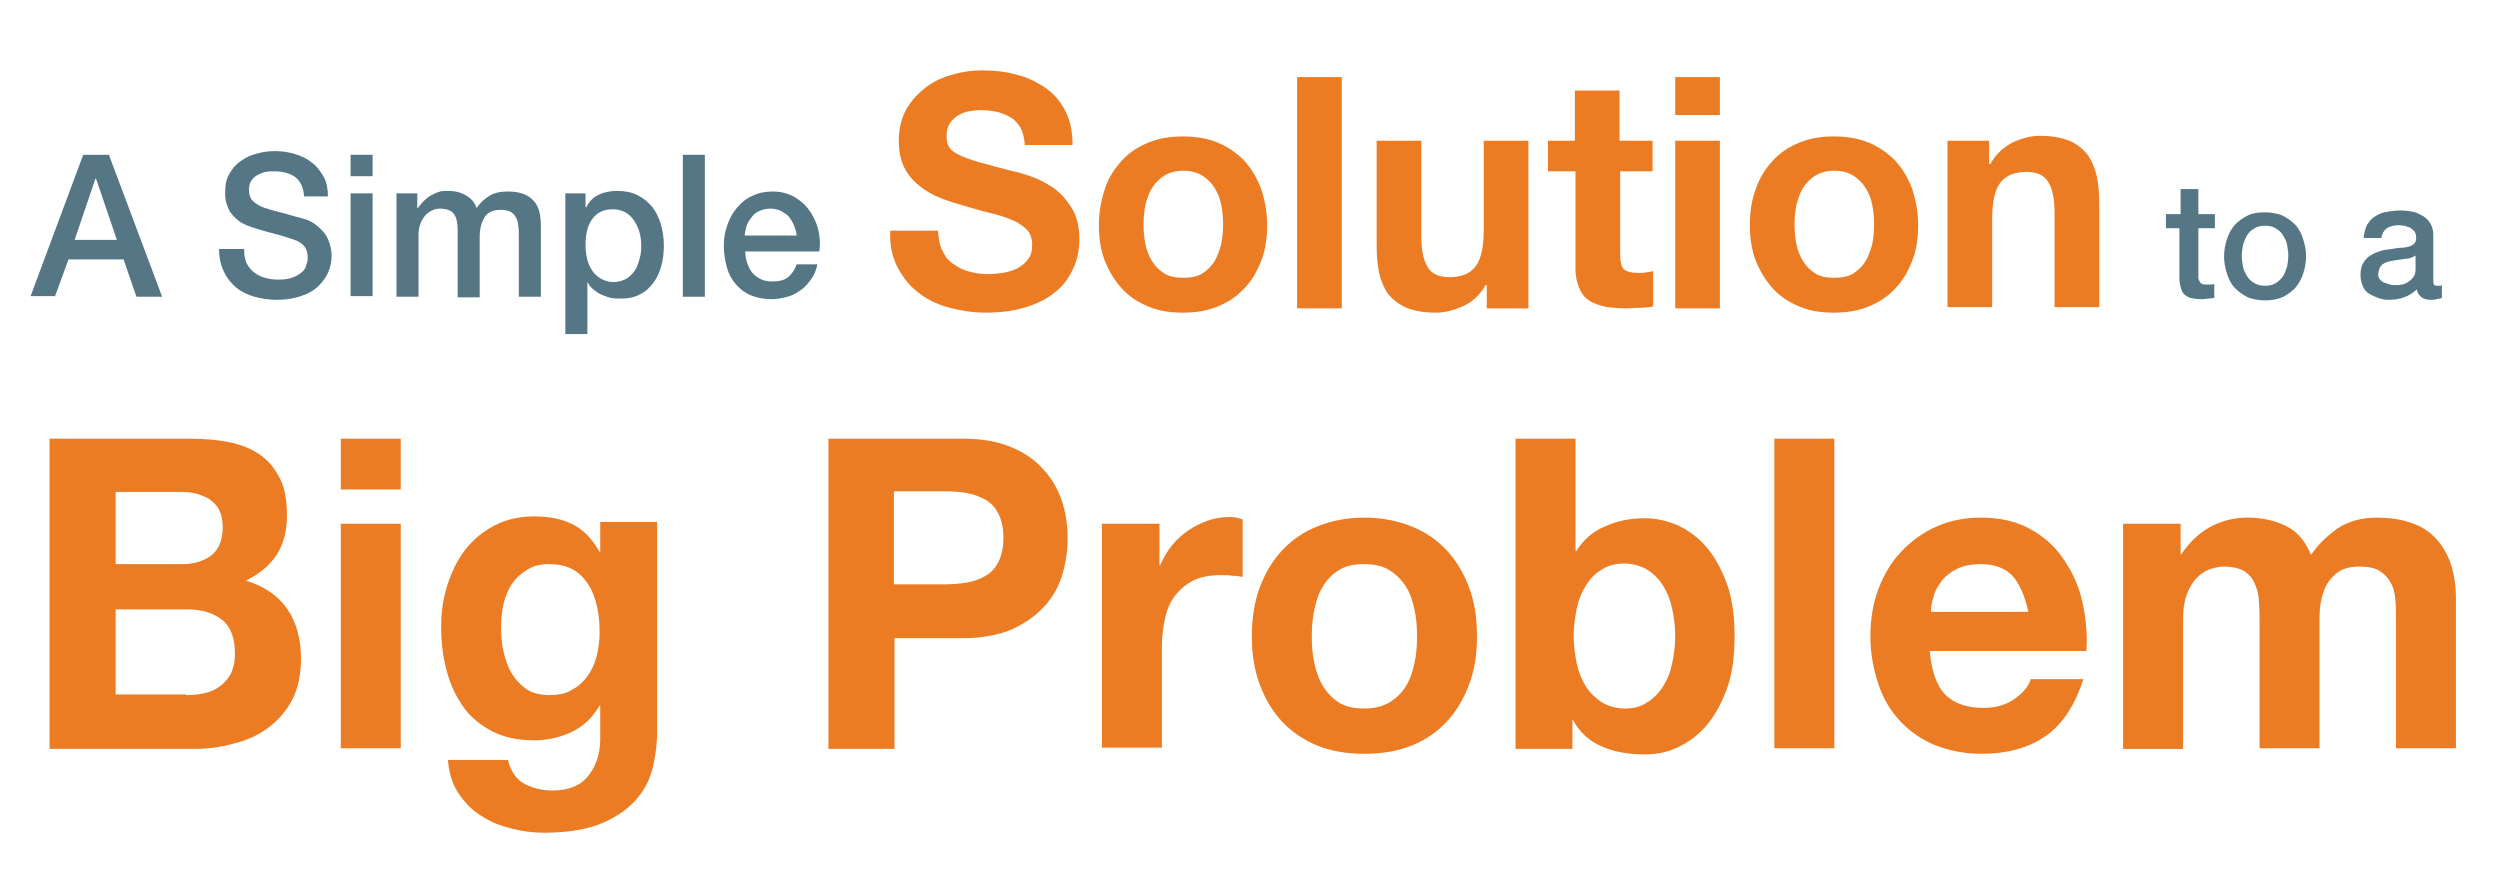
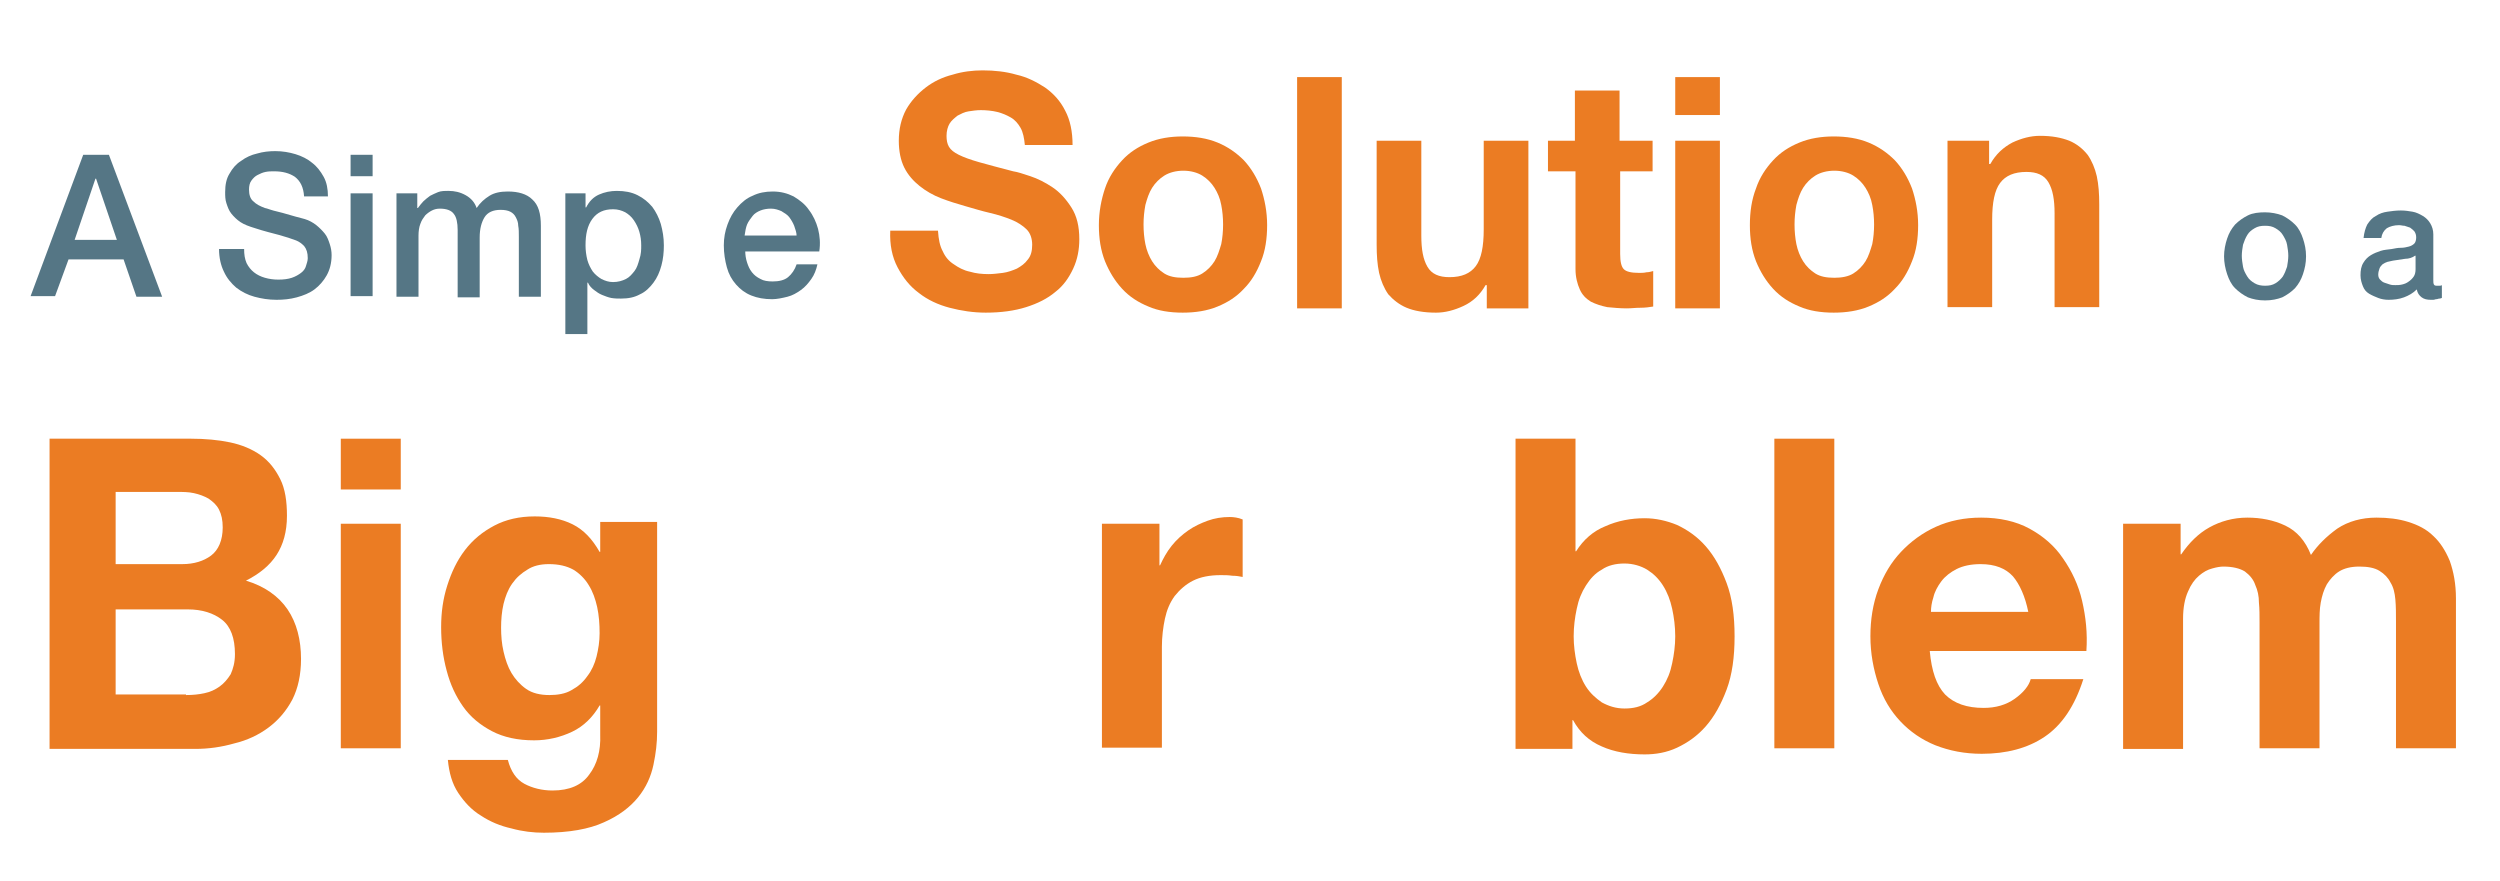
<svg xmlns="http://www.w3.org/2000/svg" version="1.1" id="Layer_1" x="0px" y="0px" viewBox="0 0 408.6 144" style="enable-background:new 0 0 408.6 144;" xml:space="preserve">
  <style type="text/css">
	.st0{fill:#557685;}
	.st1{fill:#EB7C23;}
</style>
  <g>
    <g>
      <path class="st0" d="M13.6,25.3h4.2l8.7,23.2h-4.2l-2.1-6.1h-9L9,48.4H5L13.6,25.3z M12.2,39.2h6.9l-3.4-10h-0.1L12.2,39.2z" />
      <path class="st0" d="M39.9,40.7c0,0.9,0.1,1.6,0.4,2.3c0.3,0.6,0.7,1.1,1.2,1.5c0.5,0.4,1.1,0.7,1.8,0.9c0.7,0.2,1.4,0.3,2.2,0.3    c0.9,0,1.6-0.1,2.2-0.3c0.6-0.2,1.1-0.5,1.5-0.8c0.4-0.3,0.7-0.7,0.8-1.1s0.3-0.8,0.3-1.3c0-0.9-0.2-1.5-0.6-2    c-0.4-0.4-0.8-0.7-1.3-0.9c-0.8-0.3-1.7-0.6-2.8-0.9c-1.1-0.3-2.4-0.6-3.9-1.1c-1-0.3-1.8-0.6-2.4-1c-0.6-0.4-1.1-0.9-1.5-1.4    c-0.4-0.5-0.6-1.1-0.8-1.7c-0.2-0.6-0.2-1.2-0.2-1.8c0-1.2,0.2-2.2,0.7-3c0.5-0.9,1.1-1.6,1.9-2.1c0.8-0.6,1.7-1,2.6-1.2    c1-0.3,2-0.4,3-0.4c1.2,0,2.3,0.2,3.3,0.5c1,0.3,2,0.8,2.7,1.4c0.8,0.6,1.4,1.4,1.9,2.3c0.5,0.9,0.7,2,0.7,3.2h-3.9    c-0.1-1.5-0.6-2.5-1.5-3.2c-0.9-0.6-2-0.9-3.4-0.9c-0.5,0-0.9,0-1.4,0.1c-0.5,0.1-0.9,0.3-1.3,0.5c-0.4,0.2-0.7,0.5-1,0.9    c-0.3,0.4-0.4,0.9-0.4,1.5c0,0.8,0.2,1.5,0.7,1.9c0.5,0.5,1.1,0.8,1.9,1.1c0.1,0,0.4,0.1,1,0.3c0.6,0.2,1.2,0.3,1.9,0.5    c0.7,0.2,1.4,0.4,2.1,0.6c0.7,0.2,1.2,0.3,1.5,0.4c0.7,0.2,1.4,0.6,1.9,1c0.5,0.4,1,0.9,1.4,1.4s0.6,1.1,0.8,1.7    c0.2,0.6,0.3,1.2,0.3,1.8c0,1.3-0.3,2.4-0.8,3.3c-0.5,0.9-1.2,1.7-2,2.3c-0.8,0.6-1.8,1-2.9,1.3c-1.1,0.3-2.2,0.4-3.3,0.4    c-1.3,0-2.5-0.2-3.6-0.5c-1.1-0.3-2.1-0.8-3-1.5c-0.8-0.7-1.5-1.5-2-2.6c-0.5-1-0.8-2.3-0.8-3.7H39.9z" />
      <path class="st0" d="M57.3,25.3h3.6v3.5h-3.6V25.3z M57.3,31.6h3.6v16.8h-3.6V31.6z" />
      <path class="st0" d="M64.8,31.6h3.4V34h0.1c0.3-0.4,0.6-0.8,0.9-1.1c0.3-0.3,0.7-0.6,1.1-0.9c0.4-0.2,0.8-0.4,1.3-0.6    s1.1-0.2,1.7-0.2c1,0,1.9,0.2,2.8,0.7c0.9,0.5,1.5,1.2,1.8,2.1c0.6-0.9,1.3-1.5,2.1-2c0.8-0.5,1.8-0.7,3-0.7c1.7,0,3.1,0.4,4,1.3    c1,0.9,1.4,2.3,1.4,4.3v11.6h-3.6v-9.8c0-0.7,0-1.3-0.1-1.8c0-0.6-0.2-1-0.4-1.4c-0.2-0.4-0.5-0.7-0.9-0.9    c-0.4-0.2-0.9-0.3-1.6-0.3c-1.2,0-2.1,0.4-2.6,1.2c-0.5,0.8-0.8,1.9-0.8,3.3v9.8h-3.6V37.6c0-1.2-0.2-2.1-0.6-2.6    c-0.4-0.6-1.2-0.9-2.3-0.9c-0.5,0-0.9,0.1-1.3,0.3c-0.4,0.2-0.8,0.5-1.1,0.8c-0.3,0.4-0.6,0.8-0.8,1.4c-0.2,0.5-0.3,1.2-0.3,1.9    v10h-3.6V31.6z" />
      <path class="st0" d="M92.3,31.6h3.4v2.3h0.1c0.5-1,1.2-1.7,2.1-2.1c0.9-0.4,1.9-0.6,2.9-0.6c1.3,0,2.4,0.2,3.4,0.7    c1,0.5,1.7,1.1,2.4,1.9c0.6,0.8,1.1,1.8,1.4,2.8c0.3,1.1,0.5,2.2,0.5,3.5c0,1.1-0.1,2.2-0.4,3.3c-0.3,1.1-0.7,2-1.3,2.8    c-0.6,0.8-1.3,1.5-2.2,1.9c-0.9,0.5-1.9,0.7-3.1,0.7c-0.5,0-1,0-1.6-0.1c-0.5-0.1-1-0.3-1.5-0.5c-0.5-0.2-0.9-0.5-1.3-0.8    c-0.4-0.3-0.8-0.7-1-1.2h-0.1v8.4h-3.6V31.6z M104.8,40.1c0-0.8-0.1-1.5-0.3-2.2c-0.2-0.7-0.5-1.3-0.9-1.9s-0.9-1-1.4-1.3    c-0.6-0.3-1.2-0.5-2-0.5c-1.5,0-2.6,0.5-3.4,1.6s-1.1,2.5-1.1,4.3c0,0.8,0.1,1.6,0.3,2.4c0.2,0.7,0.5,1.3,0.9,1.9    c0.4,0.5,0.9,0.9,1.4,1.2c0.6,0.3,1.2,0.5,1.9,0.5c0.8,0,1.5-0.2,2.1-0.5c0.6-0.3,1-0.8,1.4-1.3s0.6-1.2,0.8-1.9    C104.8,41.5,104.8,40.8,104.8,40.1z" />
-       <path class="st0" d="M111.6,25.3h3.6v23.2h-3.6V25.3z" />
      <path class="st0" d="M121.8,41c0,0.6,0.1,1.3,0.3,1.9c0.2,0.6,0.4,1.1,0.8,1.6c0.4,0.5,0.8,0.8,1.4,1.1c0.5,0.3,1.2,0.4,2,0.4    c1,0,1.9-0.2,2.5-0.7c0.6-0.5,1.1-1.2,1.4-2.1h3.4c-0.2,0.9-0.5,1.7-1,2.4c-0.5,0.7-1,1.3-1.7,1.8c-0.7,0.5-1.4,0.9-2.2,1.1    c-0.8,0.2-1.7,0.4-2.5,0.4c-1.3,0-2.4-0.2-3.4-0.6c-1-0.4-1.8-1-2.5-1.8c-0.7-0.8-1.2-1.7-1.5-2.8c-0.3-1.1-0.5-2.3-0.5-3.6    c0-1.2,0.2-2.3,0.6-3.4c0.4-1.1,0.9-2,1.6-2.8s1.5-1.5,2.5-1.9c1-0.5,2.1-0.7,3.3-0.7c1.3,0,2.4,0.3,3.4,0.8    c1,0.6,1.9,1.3,2.5,2.2c0.7,0.9,1.2,2,1.5,3.1c0.3,1.2,0.4,2.4,0.2,3.7H121.8z M130.2,38.6c0-0.6-0.2-1.1-0.4-1.7    c-0.2-0.5-0.5-1-0.8-1.4s-0.8-0.7-1.3-1c-0.5-0.2-1-0.4-1.7-0.4c-0.6,0-1.2,0.1-1.7,0.3c-0.5,0.2-1,0.5-1.3,0.9s-0.7,0.9-0.9,1.4    c-0.2,0.5-0.3,1.1-0.4,1.8H130.2z" />
    </g>
    <g>
      <path class="st1" d="M154.1,41.1c0.4,0.9,1,1.6,1.8,2.1c0.7,0.5,1.6,1,2.6,1.2c1,0.3,2,0.4,3.1,0.4c0.7,0,1.5-0.1,2.3-0.2    c0.8-0.1,1.6-0.4,2.3-0.7c0.7-0.4,1.3-0.8,1.8-1.5c0.5-0.6,0.7-1.4,0.7-2.4c0-1-0.3-1.9-0.9-2.5c-0.6-0.6-1.5-1.2-2.5-1.6    c-1-0.4-2.2-0.8-3.5-1.1c-1.3-0.3-2.6-0.7-4-1.1c-1.4-0.4-2.7-0.8-4-1.3c-1.3-0.5-2.5-1.2-3.5-2c-1-0.8-1.9-1.8-2.5-3    c-0.6-1.2-0.9-2.7-0.9-4.4c0-1.9,0.4-3.6,1.2-5.1c0.8-1.4,1.9-2.6,3.2-3.6c1.3-1,2.8-1.7,4.4-2.1c1.6-0.5,3.3-0.7,4.9-0.7    c1.9,0,3.8,0.2,5.5,0.7c1.8,0.4,3.3,1.2,4.7,2.1c1.4,1,2.5,2.2,3.3,3.8c0.8,1.5,1.2,3.4,1.2,5.6h-7.8c-0.1-1.1-0.3-2.1-0.7-2.8    c-0.4-0.7-0.9-1.3-1.6-1.7c-0.7-0.4-1.4-0.7-2.2-0.9c-0.8-0.2-1.8-0.3-2.7-0.3c-0.7,0-1.3,0.1-2,0.2c-0.7,0.1-1.2,0.4-1.8,0.7    c-0.5,0.4-1,0.8-1.3,1.3c-0.3,0.5-0.5,1.2-0.5,2c0,0.7,0.1,1.3,0.4,1.8c0.3,0.5,0.8,0.9,1.6,1.3c0.8,0.4,1.9,0.8,3.3,1.2    c1.4,0.4,3.3,0.9,5.6,1.5c0.7,0.1,1.6,0.4,2.8,0.8c1.2,0.4,2.4,1,3.6,1.8c1.2,0.8,2.2,1.9,3.1,3.3c0.9,1.4,1.3,3.1,1.3,5.2    c0,1.7-0.3,3.3-1,4.8c-0.7,1.5-1.6,2.8-2.9,3.8c-1.3,1.1-2.9,1.9-4.8,2.5c-1.9,0.6-4.1,0.9-6.6,0.9c-2,0-4-0.3-5.9-0.8    c-1.9-0.5-3.6-1.3-5-2.4c-1.5-1.1-2.6-2.5-3.5-4.2c-0.9-1.7-1.3-3.7-1.2-6h7.8C153.4,39.1,153.6,40.2,154.1,41.1z" />
      <path class="st1" d="M180.6,30.8c0.6-1.8,1.6-3.3,2.8-4.6c1.2-1.3,2.6-2.2,4.3-2.9s3.6-1,5.6-1c2.1,0,4,0.3,5.7,1    c1.7,0.7,3.1,1.7,4.3,2.9c1.2,1.3,2.1,2.8,2.8,4.6c0.6,1.8,1,3.8,1,6s-0.3,4.2-1,5.9c-0.7,1.8-1.6,3.3-2.8,4.5    c-1.2,1.3-2.6,2.2-4.3,2.9c-1.7,0.7-3.6,1-5.7,1c-2.1,0-4-0.3-5.6-1c-1.7-0.7-3.1-1.6-4.3-2.9c-1.2-1.3-2.1-2.8-2.8-4.5    c-0.7-1.8-1-3.7-1-5.9S180,32.6,180.6,30.8z M187.2,39.9c0.2,1,0.6,2,1.1,2.8c0.5,0.8,1.2,1.5,2,2c0.8,0.5,1.8,0.7,3.1,0.7    s2.3-0.2,3.1-0.7c0.8-0.5,1.5-1.2,2-2c0.5-0.8,0.8-1.8,1.1-2.8c0.2-1,0.3-2.1,0.3-3.2c0-1.1-0.1-2.2-0.3-3.2    c-0.2-1.1-0.6-2-1.1-2.8c-0.5-0.8-1.2-1.5-2-2c-0.8-0.5-1.9-0.8-3.1-0.8s-2.3,0.3-3.1,0.8c-0.8,0.5-1.5,1.2-2,2    c-0.5,0.8-0.8,1.7-1.1,2.8c-0.2,1.1-0.3,2.1-0.3,3.2C186.9,37.8,187,38.9,187.2,39.9z" />
      <path class="st1" d="M219.3,12.6v37.8H212V12.6H219.3z" />
      <path class="st1" d="M243,50.4v-3.8h-0.2c-0.9,1.6-2.1,2.7-3.6,3.4c-1.5,0.7-3,1.1-4.5,1.1c-2,0-3.6-0.3-4.8-0.8s-2.2-1.3-3-2.2    c-0.7-1-1.2-2.2-1.5-3.5c-0.3-1.4-0.4-2.9-0.4-4.6V23h7.3v15.5c0,2.3,0.3,3.9,1,5.1s1.9,1.7,3.6,1.7c2,0,3.4-0.6,4.3-1.8    c0.9-1.2,1.3-3.2,1.3-6V23h7.3v27.4H243z" />
      <path class="st1" d="M270.1,23v5h-5.3v13.5c0,1.3,0.2,2.1,0.6,2.5c0.4,0.4,1.2,0.6,2.5,0.6c0.4,0,0.8,0,1.2-0.1    c0.4,0,0.7-0.1,1.1-0.2v5.8c-0.6,0.1-1.3,0.2-2.1,0.2c-0.8,0-1.5,0.1-2.2,0.1c-1.1,0-2.2-0.1-3.2-0.2c-1-0.2-1.9-0.5-2.7-0.9    c-0.8-0.5-1.4-1.1-1.8-2s-0.7-2-0.7-3.3V28H253v-5h4.4v-8.2h7.3V23H270.1z" />
      <path class="st1" d="M273.8,18.8v-6.2h7.3v6.2H273.8z M281.1,23v27.4h-7.3V23H281.1z" />
      <path class="st1" d="M287,30.8c0.6-1.8,1.6-3.3,2.8-4.6c1.2-1.3,2.6-2.2,4.3-2.9s3.6-1,5.6-1c2.1,0,4,0.3,5.7,1    c1.7,0.7,3.1,1.7,4.3,2.9c1.2,1.3,2.1,2.8,2.8,4.6c0.6,1.8,1,3.8,1,6s-0.3,4.2-1,5.9c-0.7,1.8-1.6,3.3-2.8,4.5    c-1.2,1.3-2.6,2.2-4.3,2.9c-1.7,0.7-3.6,1-5.7,1c-2.1,0-4-0.3-5.6-1c-1.7-0.7-3.1-1.6-4.3-2.9c-1.2-1.3-2.1-2.8-2.8-4.5    c-0.7-1.8-1-3.7-1-5.9S286.3,32.6,287,30.8z M293.6,39.9c0.2,1,0.6,2,1.1,2.8c0.5,0.8,1.2,1.5,2,2c0.8,0.5,1.8,0.7,3.1,0.7    c1.2,0,2.3-0.2,3.1-0.7c0.8-0.5,1.5-1.2,2-2c0.5-0.8,0.8-1.8,1.1-2.8c0.2-1,0.3-2.1,0.3-3.2c0-1.1-0.1-2.2-0.3-3.2    c-0.2-1.1-0.6-2-1.1-2.8c-0.5-0.8-1.2-1.5-2-2c-0.8-0.5-1.9-0.8-3.1-0.8c-1.2,0-2.3,0.3-3.1,0.8c-0.8,0.5-1.5,1.2-2,2    c-0.5,0.8-0.8,1.7-1.1,2.8c-0.2,1.1-0.3,2.1-0.3,3.2C293.3,37.8,293.4,38.9,293.6,39.9z" />
      <path class="st1" d="M325.1,23v3.8h0.2c0.9-1.6,2.1-2.7,3.6-3.5c1.5-0.7,3-1.1,4.5-1.1c2,0,3.5,0.3,4.8,0.8c1.2,0.5,2.2,1.3,3,2.3    c0.7,1,1.2,2.2,1.5,3.5c0.3,1.4,0.4,2.9,0.4,4.6v16.8h-7.3V34.9c0-2.3-0.3-3.9-1-5.1s-1.9-1.7-3.6-1.7c-2,0-3.4,0.6-4.3,1.8    s-1.3,3.2-1.3,6v14.3h-7.3V23H325.1z" />
    </g>
    <g>
-       <path class="st0" d="M354.2,35h2.2v-4.1h2.9V35h2.7v2.3h-2.7v7.3c0,0.3,0,0.6,0,0.8c0,0.2,0.1,0.4,0.2,0.6    c0.1,0.2,0.2,0.3,0.4,0.4c0.2,0.1,0.4,0.1,0.8,0.1c0.2,0,0.4,0,0.6,0c0.2,0,0.4,0,0.6-0.1v2.3c-0.3,0-0.6,0.1-1,0.1    c-0.3,0-0.6,0.1-1,0.1c-0.8,0-1.4-0.1-1.9-0.2c-0.5-0.2-0.8-0.4-1.1-0.7c-0.3-0.3-0.4-0.7-0.5-1.1c-0.1-0.4-0.2-0.9-0.2-1.5v-8.1    h-2.2V35z" />
      <path class="st0" d="M370.2,49.1c-1.1,0-2-0.2-2.8-0.5c-0.8-0.4-1.5-0.9-2.1-1.5c-0.6-0.6-1-1.4-1.3-2.3c-0.3-0.9-0.5-1.9-0.5-2.9    c0-1,0.2-2,0.5-2.9c0.3-0.9,0.7-1.6,1.3-2.3c0.6-0.6,1.3-1.1,2.1-1.5c0.8-0.4,1.8-0.5,2.8-0.5s2,0.2,2.8,0.5    c0.8,0.4,1.5,0.9,2.1,1.5c0.6,0.6,1,1.4,1.3,2.3c0.3,0.9,0.5,1.8,0.5,2.9c0,1.1-0.2,2-0.5,2.9c-0.3,0.9-0.7,1.6-1.3,2.3    c-0.6,0.6-1.3,1.1-2.1,1.5C372.2,48.9,371.3,49.1,370.2,49.1z M370.2,46.7c0.7,0,1.2-0.1,1.7-0.4c0.5-0.3,0.9-0.7,1.2-1.1    c0.3-0.5,0.5-1,0.7-1.6c0.1-0.6,0.2-1.2,0.2-1.8c0-0.6-0.1-1.2-0.2-1.8c-0.1-0.6-0.4-1.1-0.7-1.6c-0.3-0.5-0.7-0.8-1.2-1.1    s-1-0.4-1.7-0.4s-1.2,0.1-1.7,0.4s-0.9,0.6-1.2,1.1c-0.3,0.5-0.5,1-0.7,1.6c-0.1,0.6-0.2,1.2-0.2,1.8c0,0.6,0.1,1.2,0.2,1.8    c0.1,0.6,0.4,1.1,0.7,1.6c0.3,0.5,0.7,0.8,1.2,1.1C369,46.6,369.6,46.7,370.2,46.7z" />
      <path class="st0" d="M397.7,45.7c0,0.4,0,0.6,0.1,0.8c0.1,0.2,0.3,0.2,0.6,0.2c0.1,0,0.2,0,0.3,0c0.1,0,0.3,0,0.4-0.1v2.1    c-0.1,0-0.2,0.1-0.4,0.1c-0.2,0-0.3,0.1-0.5,0.1c-0.2,0-0.3,0.1-0.5,0.1c-0.2,0-0.3,0-0.4,0c-0.6,0-1.1-0.1-1.5-0.4    s-0.7-0.7-0.8-1.3c-0.6,0.6-1.3,1-2.1,1.3c-0.8,0.3-1.7,0.4-2.5,0.4c-0.6,0-1.2-0.1-1.7-0.3c-0.5-0.2-1-0.4-1.5-0.7    s-0.8-0.7-1-1.2s-0.4-1.1-0.4-1.8c0-0.8,0.1-1.5,0.5-2.1c0.3-0.5,0.7-0.9,1.2-1.2c0.5-0.3,1-0.5,1.6-0.7s1.2-0.2,1.8-0.3    c0.5-0.1,1-0.2,1.5-0.2c0.5,0,0.9-0.1,1.3-0.2c0.4-0.1,0.7-0.3,0.9-0.5c0.2-0.2,0.3-0.6,0.3-1c0-0.4-0.1-0.7-0.3-1    c-0.2-0.2-0.4-0.4-0.7-0.6c-0.3-0.1-0.6-0.2-0.9-0.3c-0.3,0-0.6-0.1-0.9-0.1c-0.8,0-1.5,0.2-2,0.5c-0.5,0.4-0.8,0.9-0.9,1.6h-2.9    c0.1-0.9,0.3-1.6,0.6-2.2c0.4-0.6,0.8-1.1,1.4-1.4c0.6-0.4,1.2-0.6,1.9-0.7c0.7-0.1,1.4-0.2,2.2-0.2c0.7,0,1.3,0.1,1.9,0.2    c0.6,0.1,1.2,0.4,1.7,0.7c0.5,0.3,0.9,0.7,1.2,1.2c0.3,0.5,0.5,1.1,0.5,1.8V45.7z M394.7,41.8c-0.4,0.3-1,0.5-1.6,0.5    c-0.7,0.1-1.3,0.2-2,0.3c-0.3,0.1-0.6,0.1-0.9,0.2c-0.3,0.1-0.5,0.2-0.8,0.4c-0.2,0.2-0.4,0.4-0.5,0.7s-0.2,0.6-0.2,1    c0,0.3,0.1,0.6,0.3,0.8s0.4,0.4,0.7,0.5c0.3,0.1,0.6,0.2,0.9,0.3c0.3,0.1,0.6,0.1,0.9,0.1c0.3,0,0.7,0,1.1-0.1    c0.4-0.1,0.7-0.2,1.1-0.5c0.3-0.2,0.6-0.5,0.8-0.8c0.2-0.3,0.3-0.7,0.3-1.2V41.8z" />
    </g>
    <g>
      <path class="st1" d="M31.2,71.7c2.3,0,4.5,0.2,6.4,0.6c1.9,0.4,3.6,1.1,5,2.1c1.4,1,2.4,2.3,3.2,3.9c0.8,1.6,1.1,3.6,1.1,6    c0,2.6-0.6,4.7-1.7,6.4c-1.1,1.7-2.8,3.1-5,4.2c3,0.9,5.3,2.5,6.8,4.7c1.5,2.2,2.2,5,2.2,8.1c0,2.6-0.5,4.8-1.4,6.6    c-1,1.9-2.3,3.4-3.9,4.6c-1.6,1.2-3.5,2.1-5.6,2.6c-2.1,0.6-4.2,0.9-6.4,0.9H8.1V71.7H31.2z M29.8,92.2c1.9,0,3.5-0.5,4.7-1.4    c1.2-0.9,1.9-2.5,1.9-4.6c0-1.2-0.2-2.1-0.6-2.9c-0.4-0.8-1-1.3-1.7-1.8c-0.7-0.4-1.5-0.7-2.4-0.9c-0.9-0.2-1.8-0.2-2.8-0.2H18.9    v11.8H29.8z M30.4,113.6c1.1,0,2.1-0.1,3-0.3c1-0.2,1.8-0.6,2.5-1.1c0.7-0.5,1.3-1.2,1.8-2c0.4-0.9,0.7-1.9,0.7-3.3    c0-2.6-0.7-4.5-2.1-5.6c-1.4-1.1-3.3-1.7-5.6-1.7H18.9v13.9H30.4z" />
      <path class="st1" d="M55.7,80v-8.3h9.8V80H55.7z M65.5,85.6v36.7h-9.8V85.6H65.5z" />
      <path class="st1" d="M106.8,125c-0.4,1.9-1.2,3.7-2.5,5.3c-1.3,1.6-3.1,3-5.6,4.1c-2.4,1.1-5.7,1.7-9.8,1.7    c-1.7,0-3.5-0.2-5.3-0.7c-1.8-0.4-3.5-1.1-5-2.1c-1.5-0.9-2.7-2.2-3.7-3.7c-1-1.5-1.5-3.3-1.7-5.4H83c0.5,1.9,1.4,3.2,2.7,3.9    c1.3,0.7,2.9,1.1,4.6,1.1c2.8,0,4.8-0.9,6-2.6c1.3-1.7,1.9-3.9,1.8-6.5v-4.8H98c-1.1,1.9-2.6,3.4-4.5,4.3c-1.9,0.9-4,1.4-6.2,1.4    c-2.7,0-5-0.5-6.9-1.5c-1.9-1-3.5-2.3-4.7-4c-1.2-1.7-2.1-3.6-2.7-5.9c-0.6-2.2-0.9-4.6-0.9-7.1c0-2.4,0.3-4.6,1-6.8    c0.7-2.2,1.6-4.1,2.9-5.8c1.3-1.7,2.9-3,4.8-4c1.9-1,4.1-1.5,6.6-1.5c2.3,0,4.4,0.4,6.2,1.3c1.8,0.9,3.2,2.4,4.4,4.5h0.1v-4.9h9.3    v34.3C107.4,121.4,107.2,123.1,106.8,125z M93.4,112.8c1.1-0.6,1.9-1.3,2.6-2.3c0.7-0.9,1.2-2,1.5-3.2s0.5-2.5,0.5-3.8    c0-1.5-0.1-2.9-0.4-4.3c-0.3-1.3-0.7-2.5-1.4-3.6c-0.6-1-1.5-1.9-2.5-2.5c-1.1-0.6-2.4-0.9-4-0.9c-1.4,0-2.6,0.3-3.5,0.9    c-1,0.6-1.8,1.3-2.5,2.3c-0.7,1-1.1,2.1-1.4,3.3c-0.3,1.3-0.4,2.6-0.4,3.9c0,1.3,0.1,2.6,0.4,3.9c0.3,1.3,0.7,2.5,1.3,3.5    c0.6,1,1.4,1.9,2.4,2.6c1,0.7,2.3,1,3.8,1C91.1,113.6,92.4,113.4,93.4,112.8z" />
-       <path class="st1" d="M157.5,71.7c3.1,0,5.7,0.5,7.8,1.4c2.2,0.9,3.9,2.1,5.3,3.7c1.4,1.5,2.3,3.2,3,5.2c0.6,1.9,0.9,3.9,0.9,6    c0,2-0.3,4-0.9,6c-0.6,2-1.6,3.7-3,5.2c-1.4,1.5-3.1,2.7-5.3,3.7c-2.2,0.9-4.8,1.4-7.8,1.4h-11.3v18.1h-10.8V71.7H157.5z     M154.5,95.5c1.2,0,2.4-0.1,3.6-0.3c1.1-0.2,2.2-0.6,3-1.1c0.9-0.5,1.6-1.3,2.1-2.3c0.5-1,0.8-2.3,0.8-3.9c0-1.6-0.3-2.9-0.8-3.9    c-0.5-1-1.2-1.8-2.1-2.3c-0.9-0.5-1.9-0.9-3-1.1c-1.1-0.2-2.3-0.3-3.6-0.3h-8.4v15.2H154.5z" />
      <path class="st1" d="M189.5,85.6v6.8h0.1c0.5-1.1,1.1-2.2,1.9-3.2c0.8-1,1.7-1.8,2.7-2.5c1-0.7,2.1-1.2,3.2-1.6    c1.1-0.4,2.3-0.6,3.6-0.6c0.6,0,1.4,0.1,2.1,0.4v9.4c-0.5-0.1-1-0.2-1.7-0.2c-0.6-0.1-1.3-0.1-1.9-0.1c-1.8,0-3.3,0.3-4.5,0.9    c-1.2,0.6-2.2,1.5-3,2.5c-0.8,1.1-1.3,2.3-1.6,3.7c-0.3,1.4-0.5,3-0.5,4.6v16.5h-9.8V85.6H189.5z" />
-       <path class="st1" d="M205.9,96c0.9-2.4,2.1-4.4,3.7-6.1c1.6-1.7,3.5-3,5.8-3.9c2.2-0.9,4.8-1.4,7.6-1.4s5.3,0.5,7.6,1.4    c2.3,0.9,4.2,2.2,5.8,3.9c1.6,1.7,2.8,3.7,3.7,6.1c0.9,2.4,1.3,5,1.3,8c0,2.9-0.4,5.6-1.3,7.9c-0.9,2.4-2.1,4.4-3.7,6.1    c-1.6,1.7-3.5,3-5.8,3.9c-2.3,0.9-4.8,1.3-7.6,1.3s-5.3-0.4-7.6-1.3c-2.2-0.9-4.2-2.2-5.8-3.9c-1.6-1.7-2.8-3.7-3.7-6.1    c-0.9-2.4-1.3-5-1.3-7.9C204.6,101.1,205,98.4,205.9,96z M214.8,108.3c0.3,1.4,0.7,2.6,1.4,3.8c0.7,1.1,1.5,2,2.6,2.7    c1.1,0.7,2.5,1,4.1,1s3-0.3,4.2-1c1.1-0.7,2-1.5,2.7-2.7c0.7-1.1,1.1-2.4,1.4-3.8c0.3-1.4,0.4-2.8,0.4-4.3c0-1.5-0.1-2.9-0.4-4.3    s-0.7-2.7-1.4-3.8c-0.7-1.1-1.6-2-2.7-2.7c-1.1-0.7-2.5-1-4.2-1s-3,0.3-4.1,1c-1.1,0.7-2,1.6-2.6,2.7c-0.7,1.1-1.1,2.3-1.4,3.8    c-0.3,1.4-0.4,2.9-0.4,4.3C214.4,105.5,214.5,106.9,214.8,108.3z" />
      <path class="st1" d="M257.5,71.7v18.4h0.1c1.2-1.9,2.8-3.3,4.8-4.1c2-0.9,4.2-1.3,6.4-1.3c1.8,0,3.6,0.4,5.3,1.1    c1.7,0.8,3.3,1.9,4.7,3.5c1.4,1.6,2.5,3.6,3.4,6c0.9,2.4,1.3,5.3,1.3,8.7c0,3.4-0.4,6.3-1.3,8.7c-0.9,2.4-2,4.4-3.4,6    c-1.4,1.6-3,2.7-4.7,3.5c-1.7,0.8-3.5,1.1-5.3,1.1c-2.6,0-5-0.4-7-1.3c-2.1-0.9-3.6-2.3-4.7-4.3H257v4.7h-9.3V71.7H257.5z     M273.3,99.5c-0.3-1.4-0.8-2.7-1.5-3.8c-0.7-1.1-1.5-1.9-2.6-2.6c-1-0.6-2.3-1-3.7-1c-1.4,0-2.7,0.3-3.7,1    c-1.1,0.6-1.9,1.5-2.6,2.6c-0.7,1.1-1.2,2.3-1.5,3.8c-0.3,1.4-0.5,2.9-0.5,4.5c0,1.5,0.2,3,0.5,4.4c0.3,1.4,0.8,2.7,1.5,3.8    c0.7,1.1,1.6,1.9,2.6,2.6c1.1,0.6,2.3,1,3.7,1c1.5,0,2.7-0.3,3.7-1c1-0.6,1.9-1.5,2.6-2.6c0.7-1.1,1.2-2.3,1.5-3.8    c0.3-1.4,0.5-2.9,0.5-4.4C273.8,102.4,273.6,100.9,273.3,99.5z" />
      <path class="st1" d="M299.8,71.7v50.6H290V71.7H299.8z" />
      <path class="st1" d="M317.9,113.5c1.5,1.5,3.6,2.2,6.3,2.2c2,0,3.7-0.5,5.1-1.5c1.4-1,2.3-2.1,2.6-3.2h8.6    c-1.4,4.4-3.5,7.5-6.3,9.4c-2.8,1.9-6.3,2.8-10.3,2.8c-2.8,0-5.3-0.5-7.6-1.4c-2.2-0.9-4.1-2.2-5.7-3.9c-1.6-1.7-2.8-3.7-3.6-6.1    c-0.8-2.4-1.3-5-1.3-7.8c0-2.7,0.4-5.3,1.3-7.7c0.9-2.4,2.1-4.4,3.7-6.1c1.6-1.7,3.5-3.1,5.7-4.1c2.2-1,4.7-1.5,7.4-1.5    c3,0,5.7,0.6,7.9,1.8c2.2,1.2,4.1,2.8,5.5,4.9c1.4,2,2.5,4.3,3.1,6.9c0.6,2.6,0.9,5.3,0.7,8.2h-25.6    C315.7,109.7,316.5,112,317.9,113.5z M329,94.2c-1.2-1.3-2.9-2-5.3-2c-1.6,0-2.9,0.3-3.9,0.8c-1,0.5-1.9,1.2-2.5,2    c-0.6,0.8-1.1,1.7-1.3,2.6c-0.3,0.9-0.4,1.7-0.4,2.4h15.9C331,97.5,330.1,95.5,329,94.2z" />
      <path class="st1" d="M356.4,85.6v5h0.1c1.3-1.9,2.8-3.4,4.6-4.4c1.8-1,3.9-1.6,6.2-1.6c2.2,0,4.3,0.4,6.2,1.3    c1.9,0.9,3.3,2.5,4.2,4.8c1.1-1.6,2.5-3,4.3-4.3c1.8-1.2,4-1.8,6.4-1.8c1.9,0,3.6,0.2,5.2,0.7c1.6,0.5,3,1.2,4.1,2.3    c1.1,1,2,2.4,2.7,4.1c0.6,1.7,1,3.7,1,6.1v24.5h-9.8v-20.8c0-1.2,0-2.4-0.1-3.5c-0.1-1.1-0.3-2-0.8-2.8c-0.4-0.8-1-1.4-1.8-1.9    c-0.8-0.5-1.9-0.7-3.3-0.7c-1.4,0-2.5,0.3-3.3,0.8c-0.8,0.5-1.5,1.3-2,2.1c-0.5,0.9-0.8,1.9-1,3c-0.2,1.1-0.2,2.2-0.2,3.4v20.4    h-9.8v-20.6c0-1.1,0-2.2-0.1-3.2c0-1.1-0.2-2-0.6-2.9c-0.3-0.9-0.9-1.6-1.7-2.2c-0.8-0.5-2-0.8-3.5-0.8c-0.5,0-1.1,0.1-1.8,0.3    c-0.8,0.2-1.5,0.6-2.2,1.2c-0.7,0.6-1.3,1.4-1.8,2.6c-0.5,1.1-0.8,2.6-0.8,4.4v21.3h-9.8V85.6H356.4z" />
    </g>
  </g>
</svg>